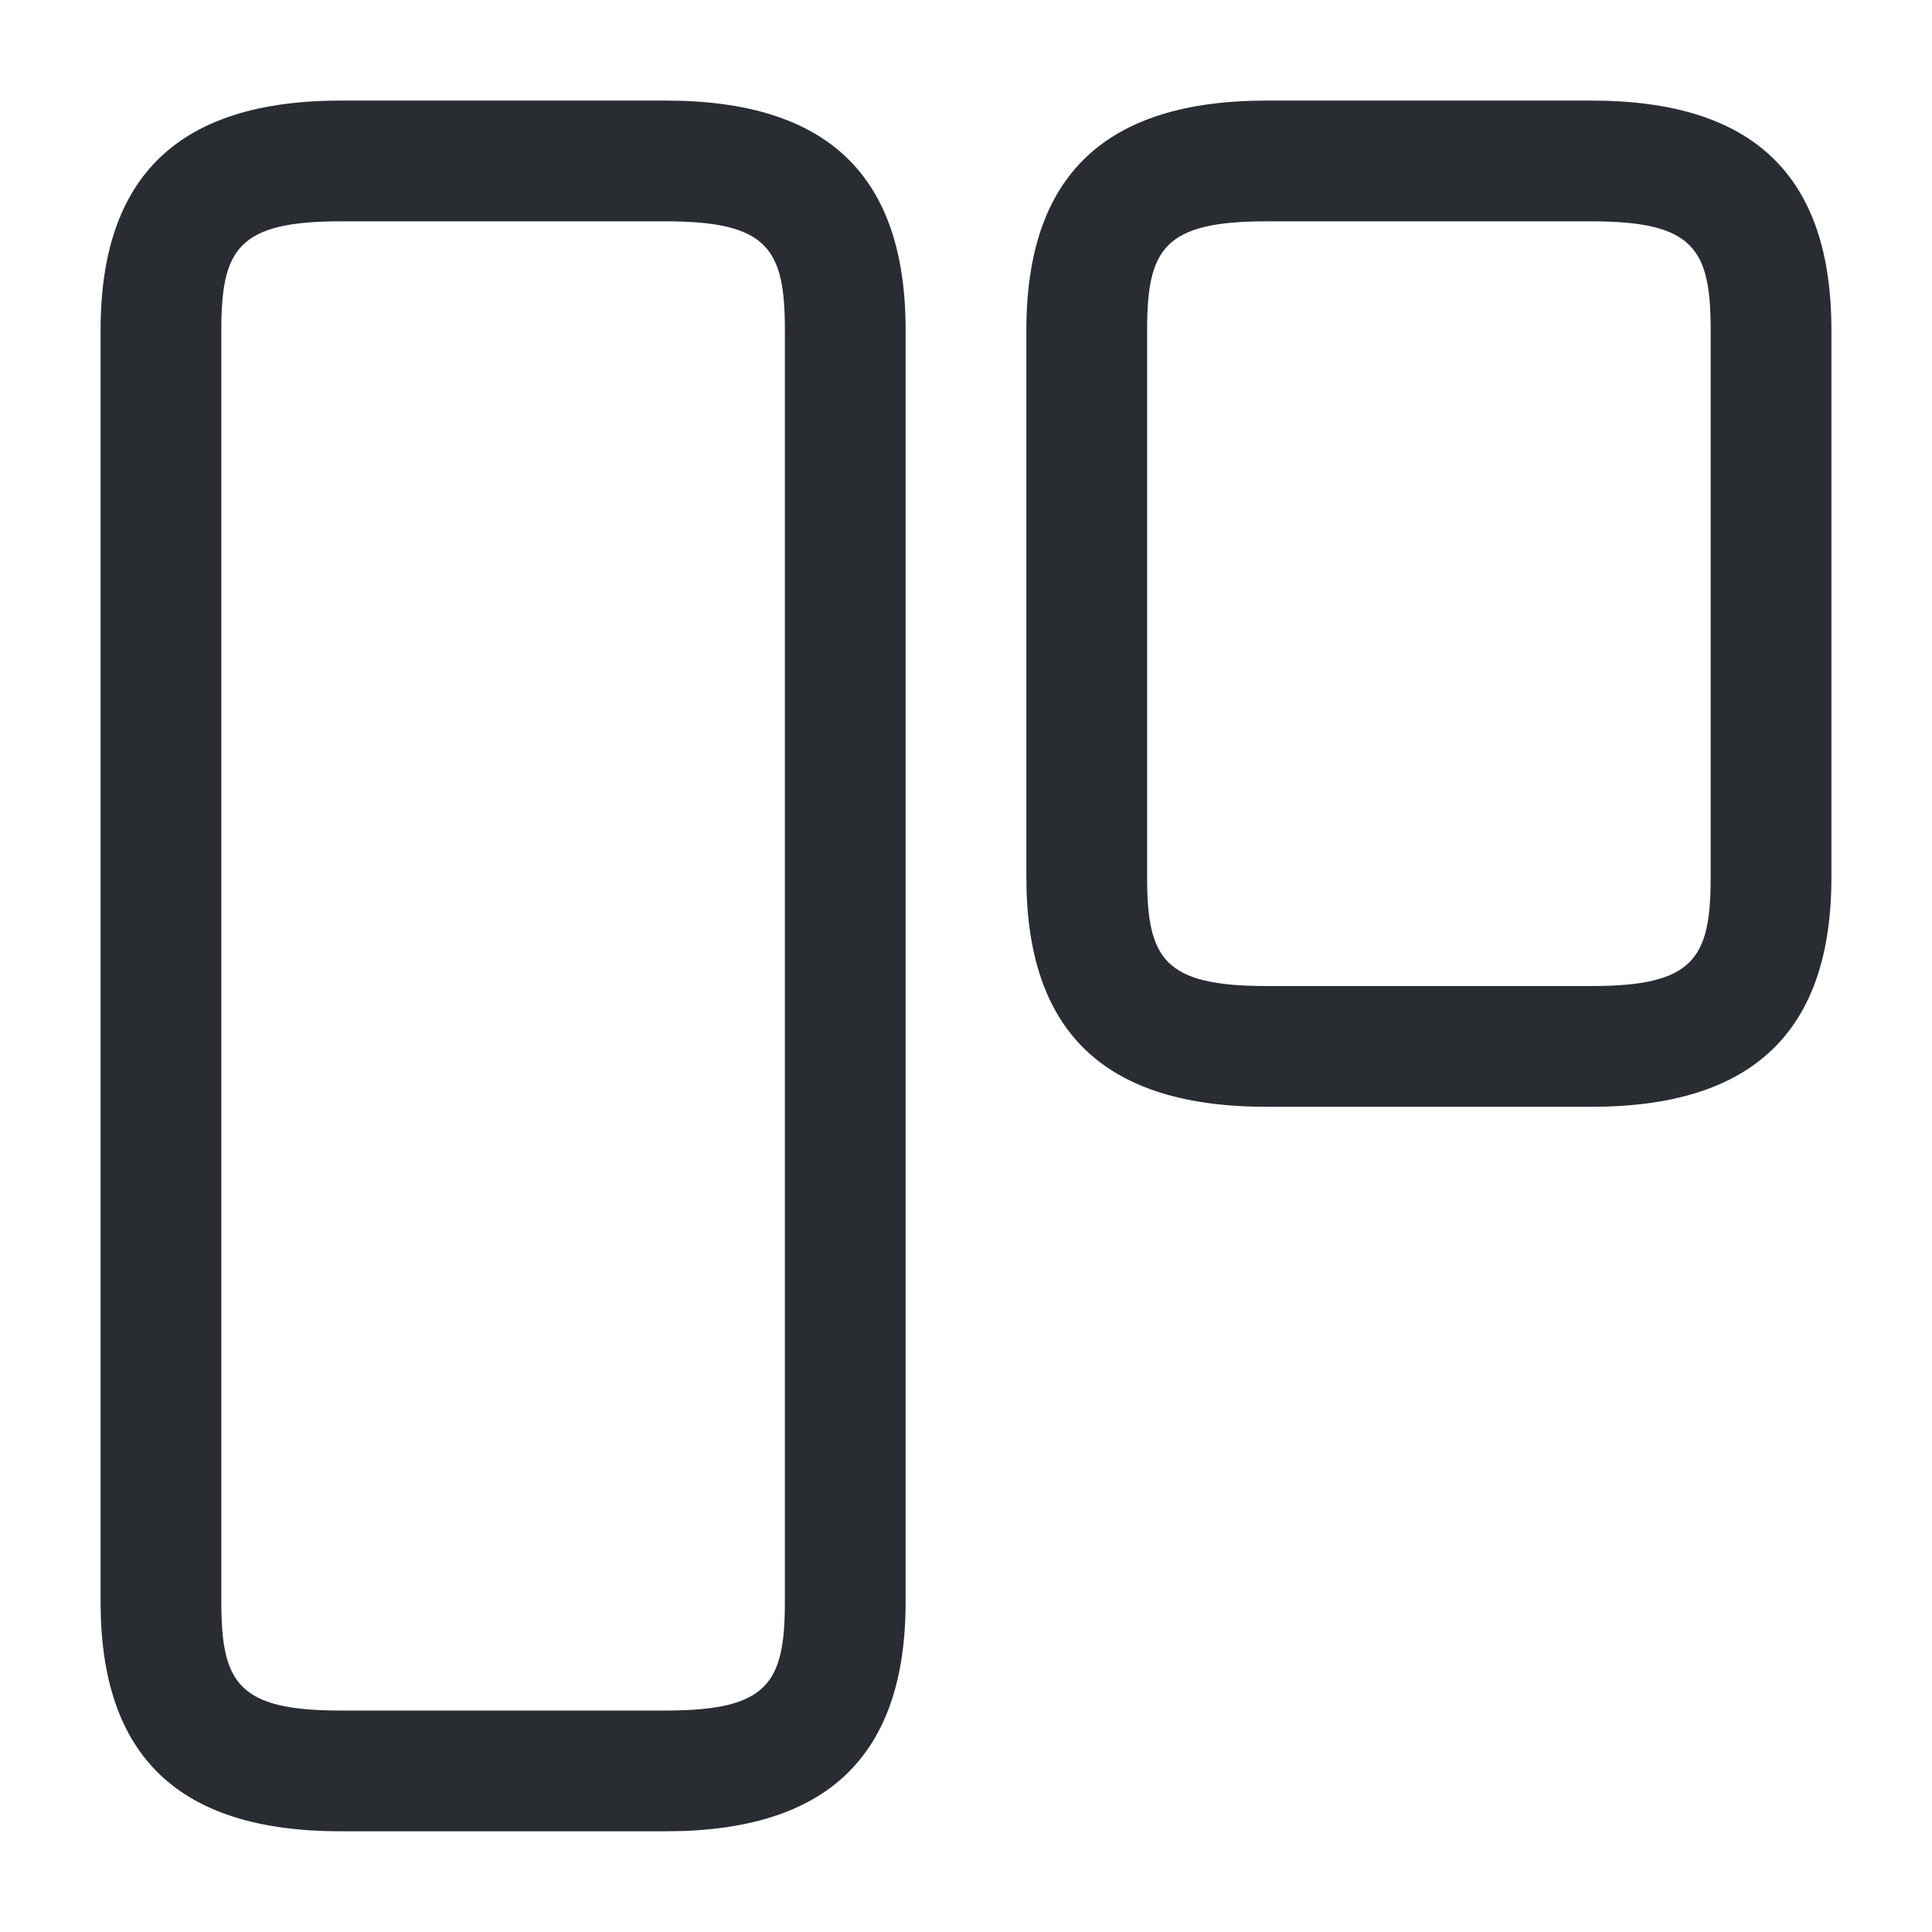
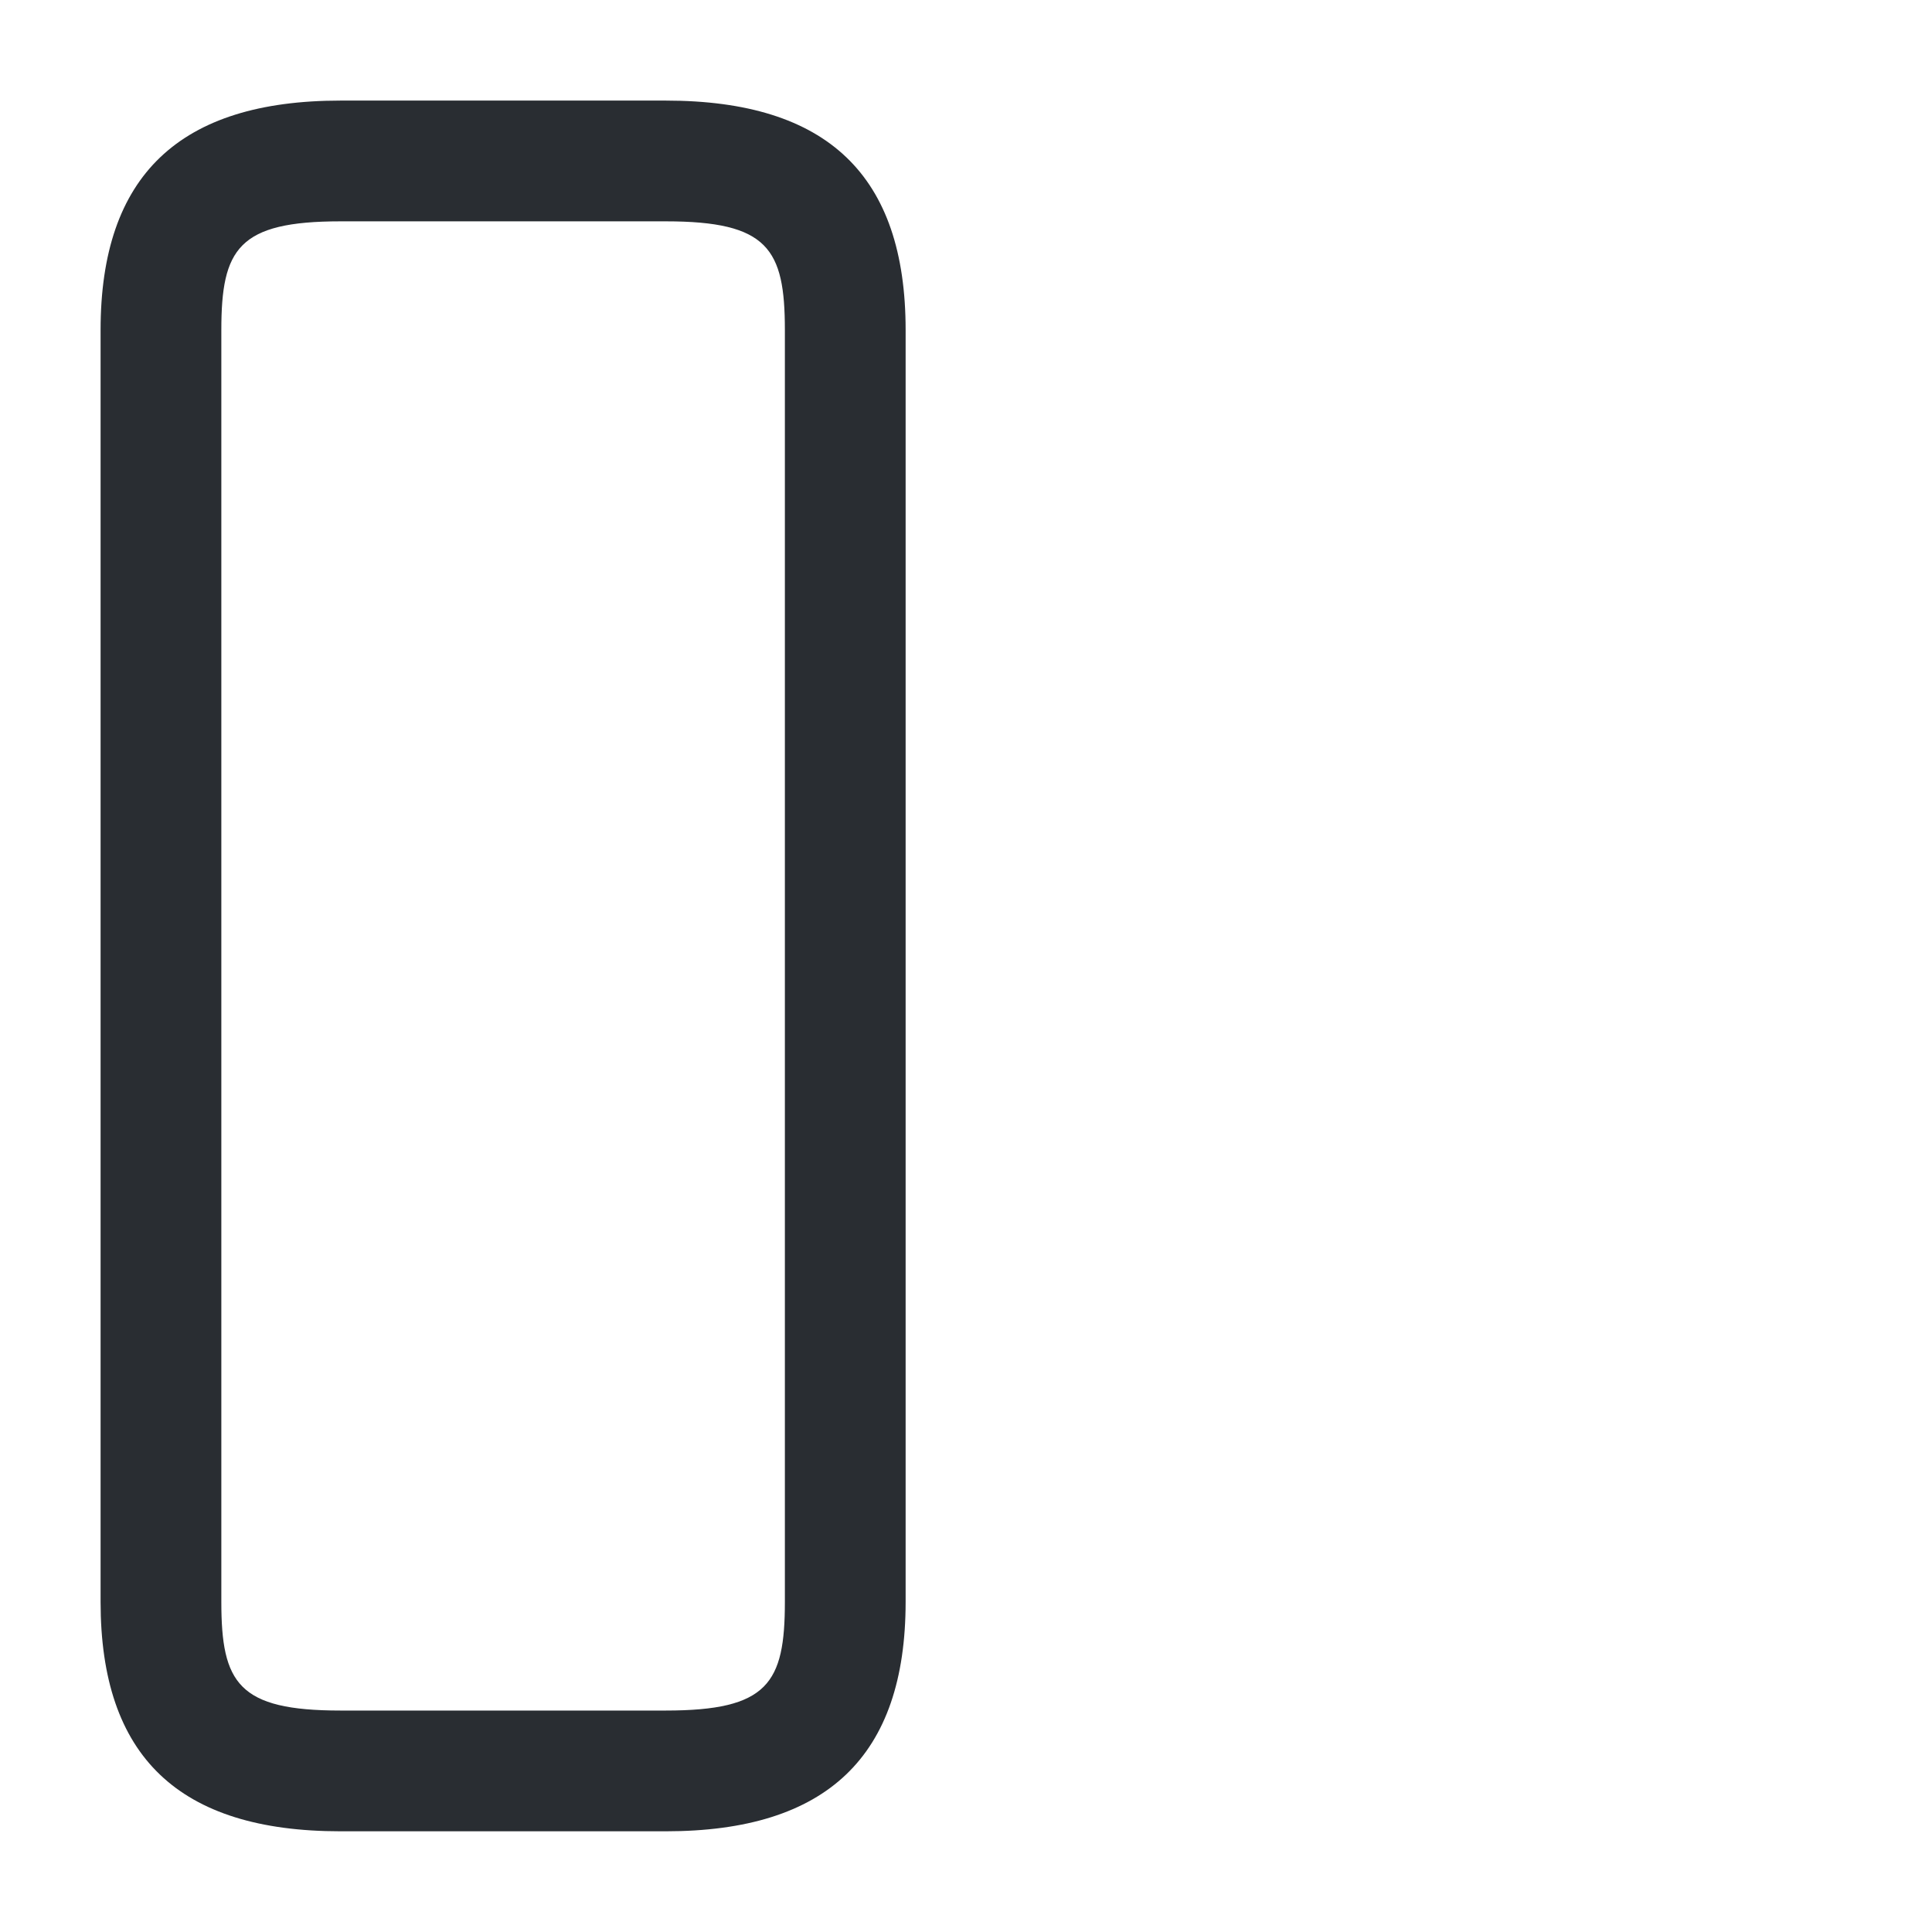
<svg xmlns="http://www.w3.org/2000/svg" width="16" height="16" viewBox="0 0 16 16" fill="none">
  <path d="M5.513 15.166H2.82C1.48 15.166 0.833 14.546 0.833 13.266V2.733C0.833 1.453 1.487 0.833 2.82 0.833H5.513C6.854 0.833 7.5 1.453 7.5 2.733V13.266C7.5 14.546 6.847 15.166 5.513 15.166ZM2.82 1.833C1.974 1.833 1.833 2.06 1.833 2.733V13.266C1.833 13.94 1.974 14.166 2.82 14.166H5.513C6.36 14.166 6.5 13.94 6.5 13.266V2.733C6.5 2.06 6.36 1.833 5.513 1.833H2.82V1.833Z" fill="#292D32" />
-   <path d="M13.18 9.166H10.487C9.147 9.166 8.5 8.546 8.5 7.266V2.733C8.5 1.453 9.153 0.833 10.487 0.833H13.18C14.52 0.833 15.167 1.453 15.167 2.733V7.266C15.167 8.546 14.513 9.166 13.18 9.166ZM10.487 1.833C9.64 1.833 9.5 2.06 9.5 2.733V7.266C9.5 7.94 9.64 8.166 10.487 8.166H13.18C14.027 8.166 14.167 7.94 14.167 7.266V2.733C14.167 2.06 14.027 1.833 13.18 1.833H10.487V1.833Z" fill="#292D32" />
</svg>